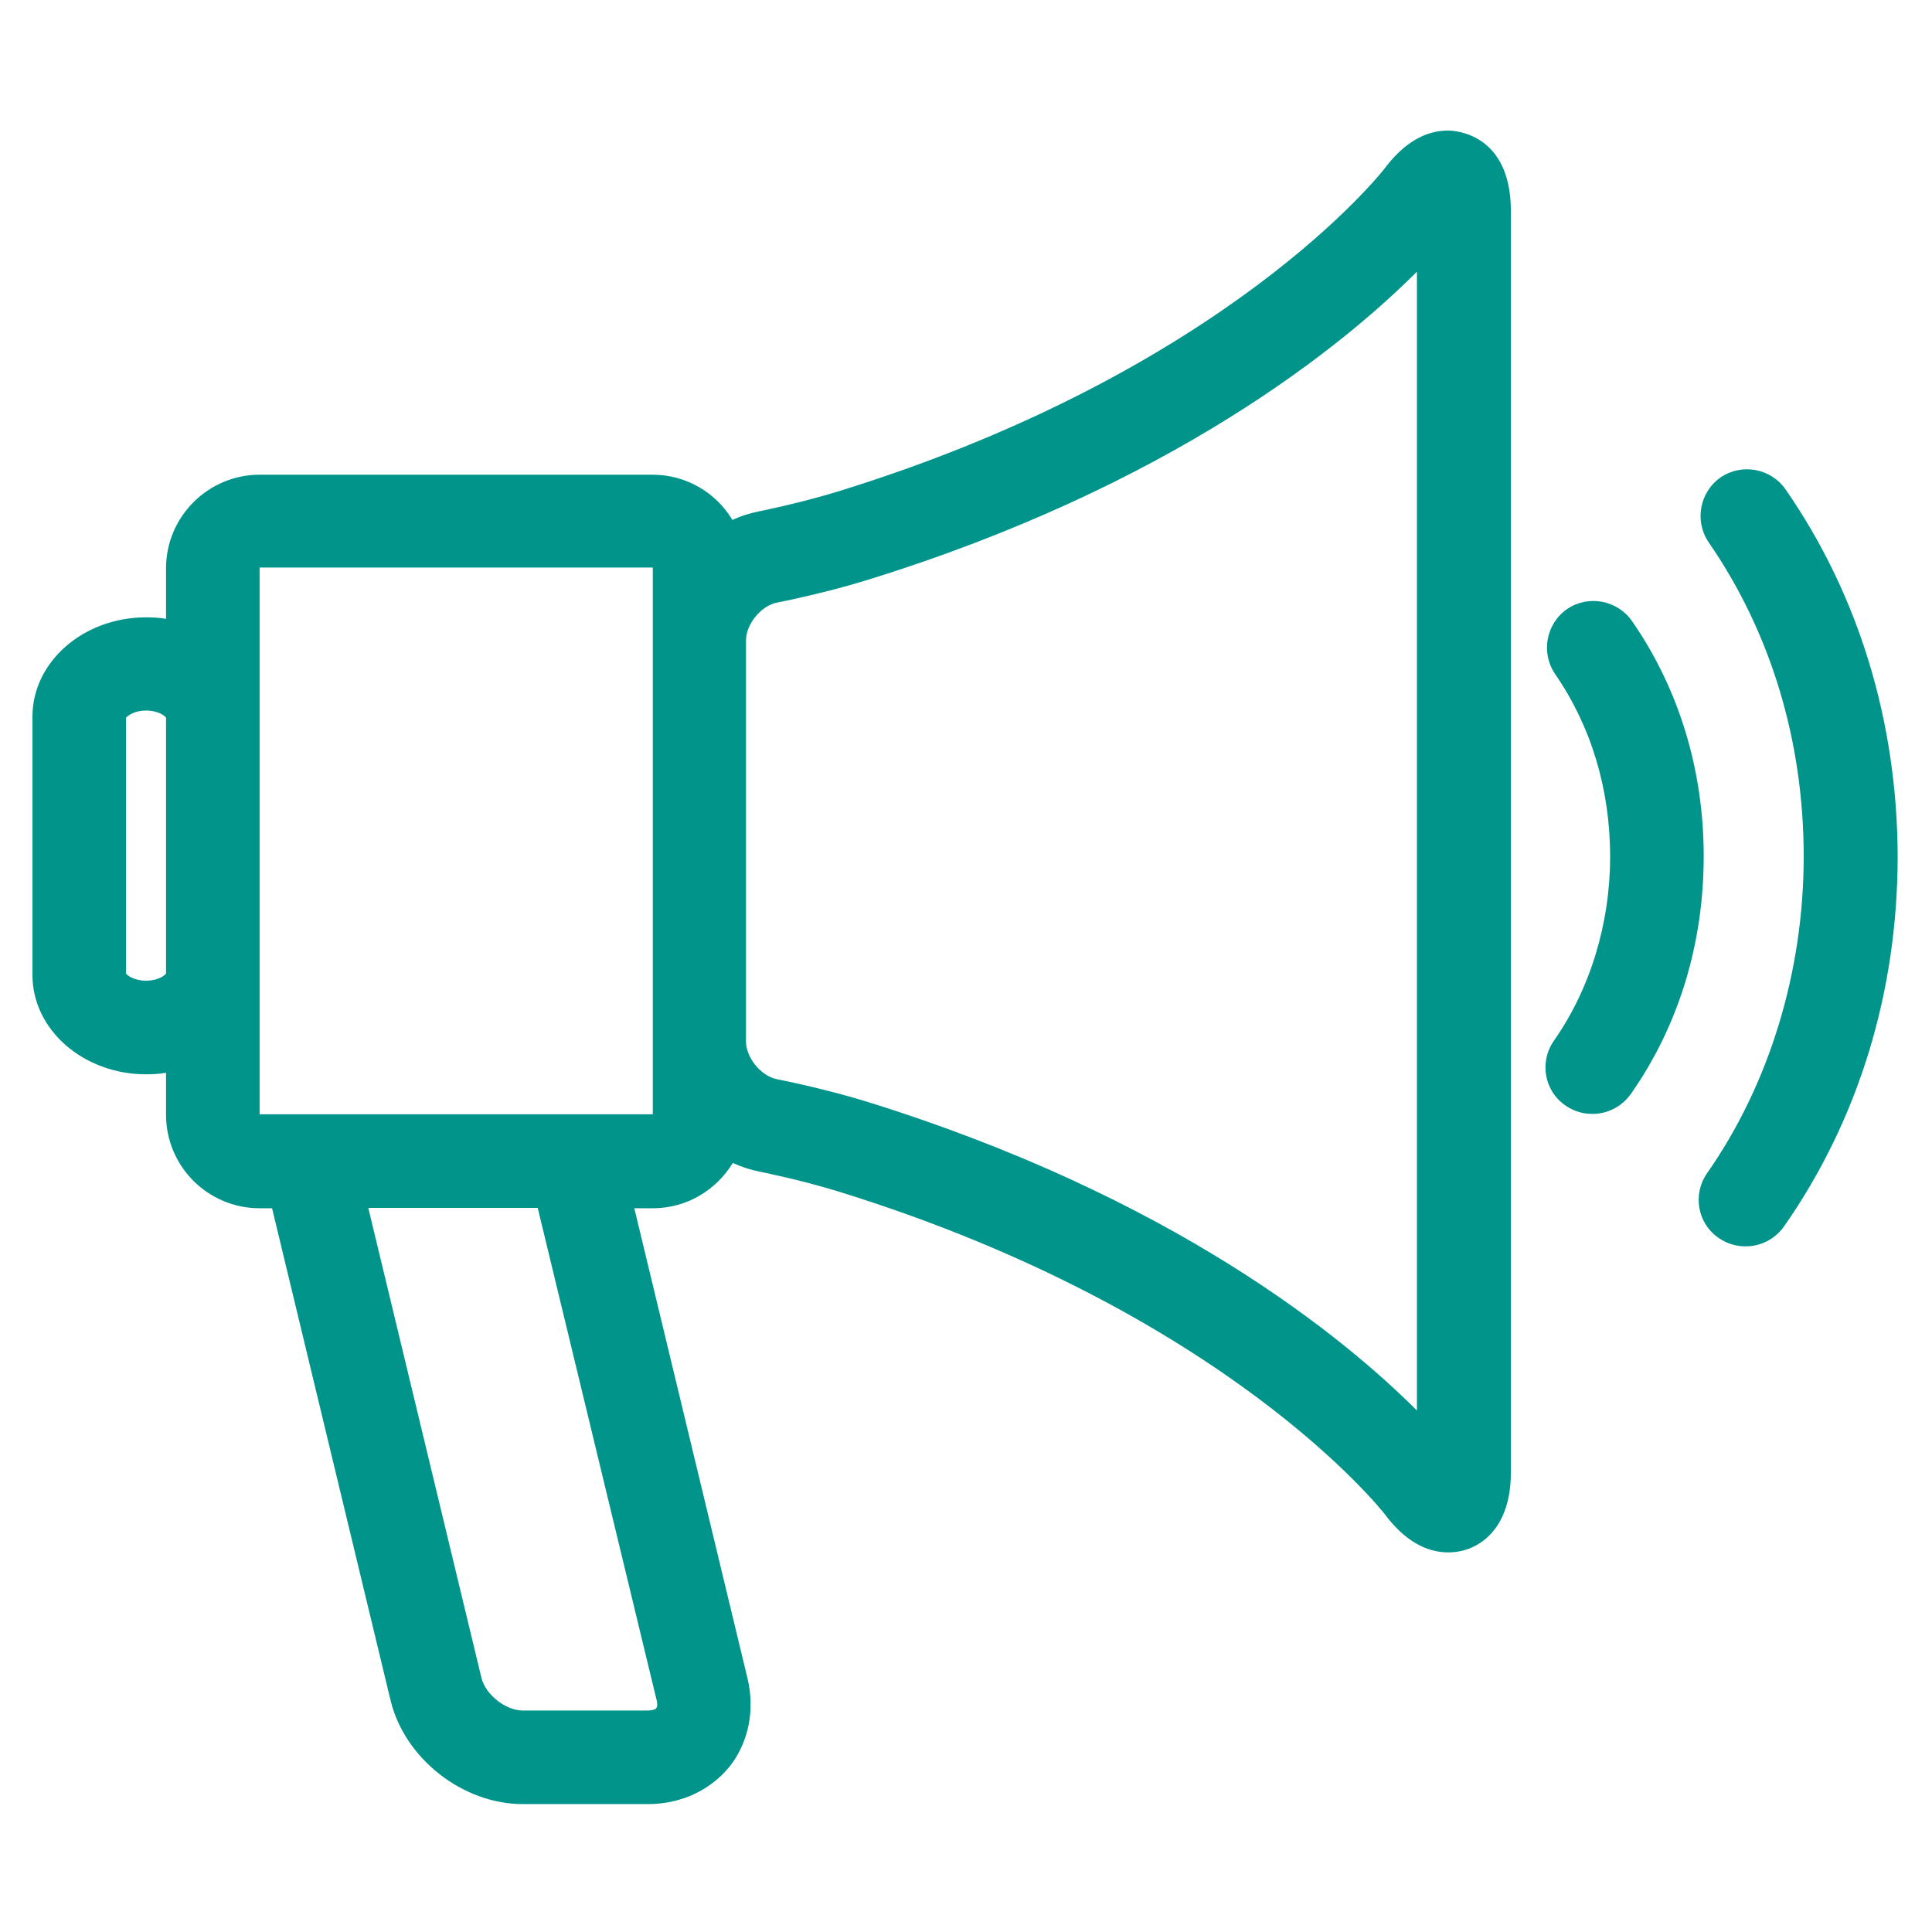
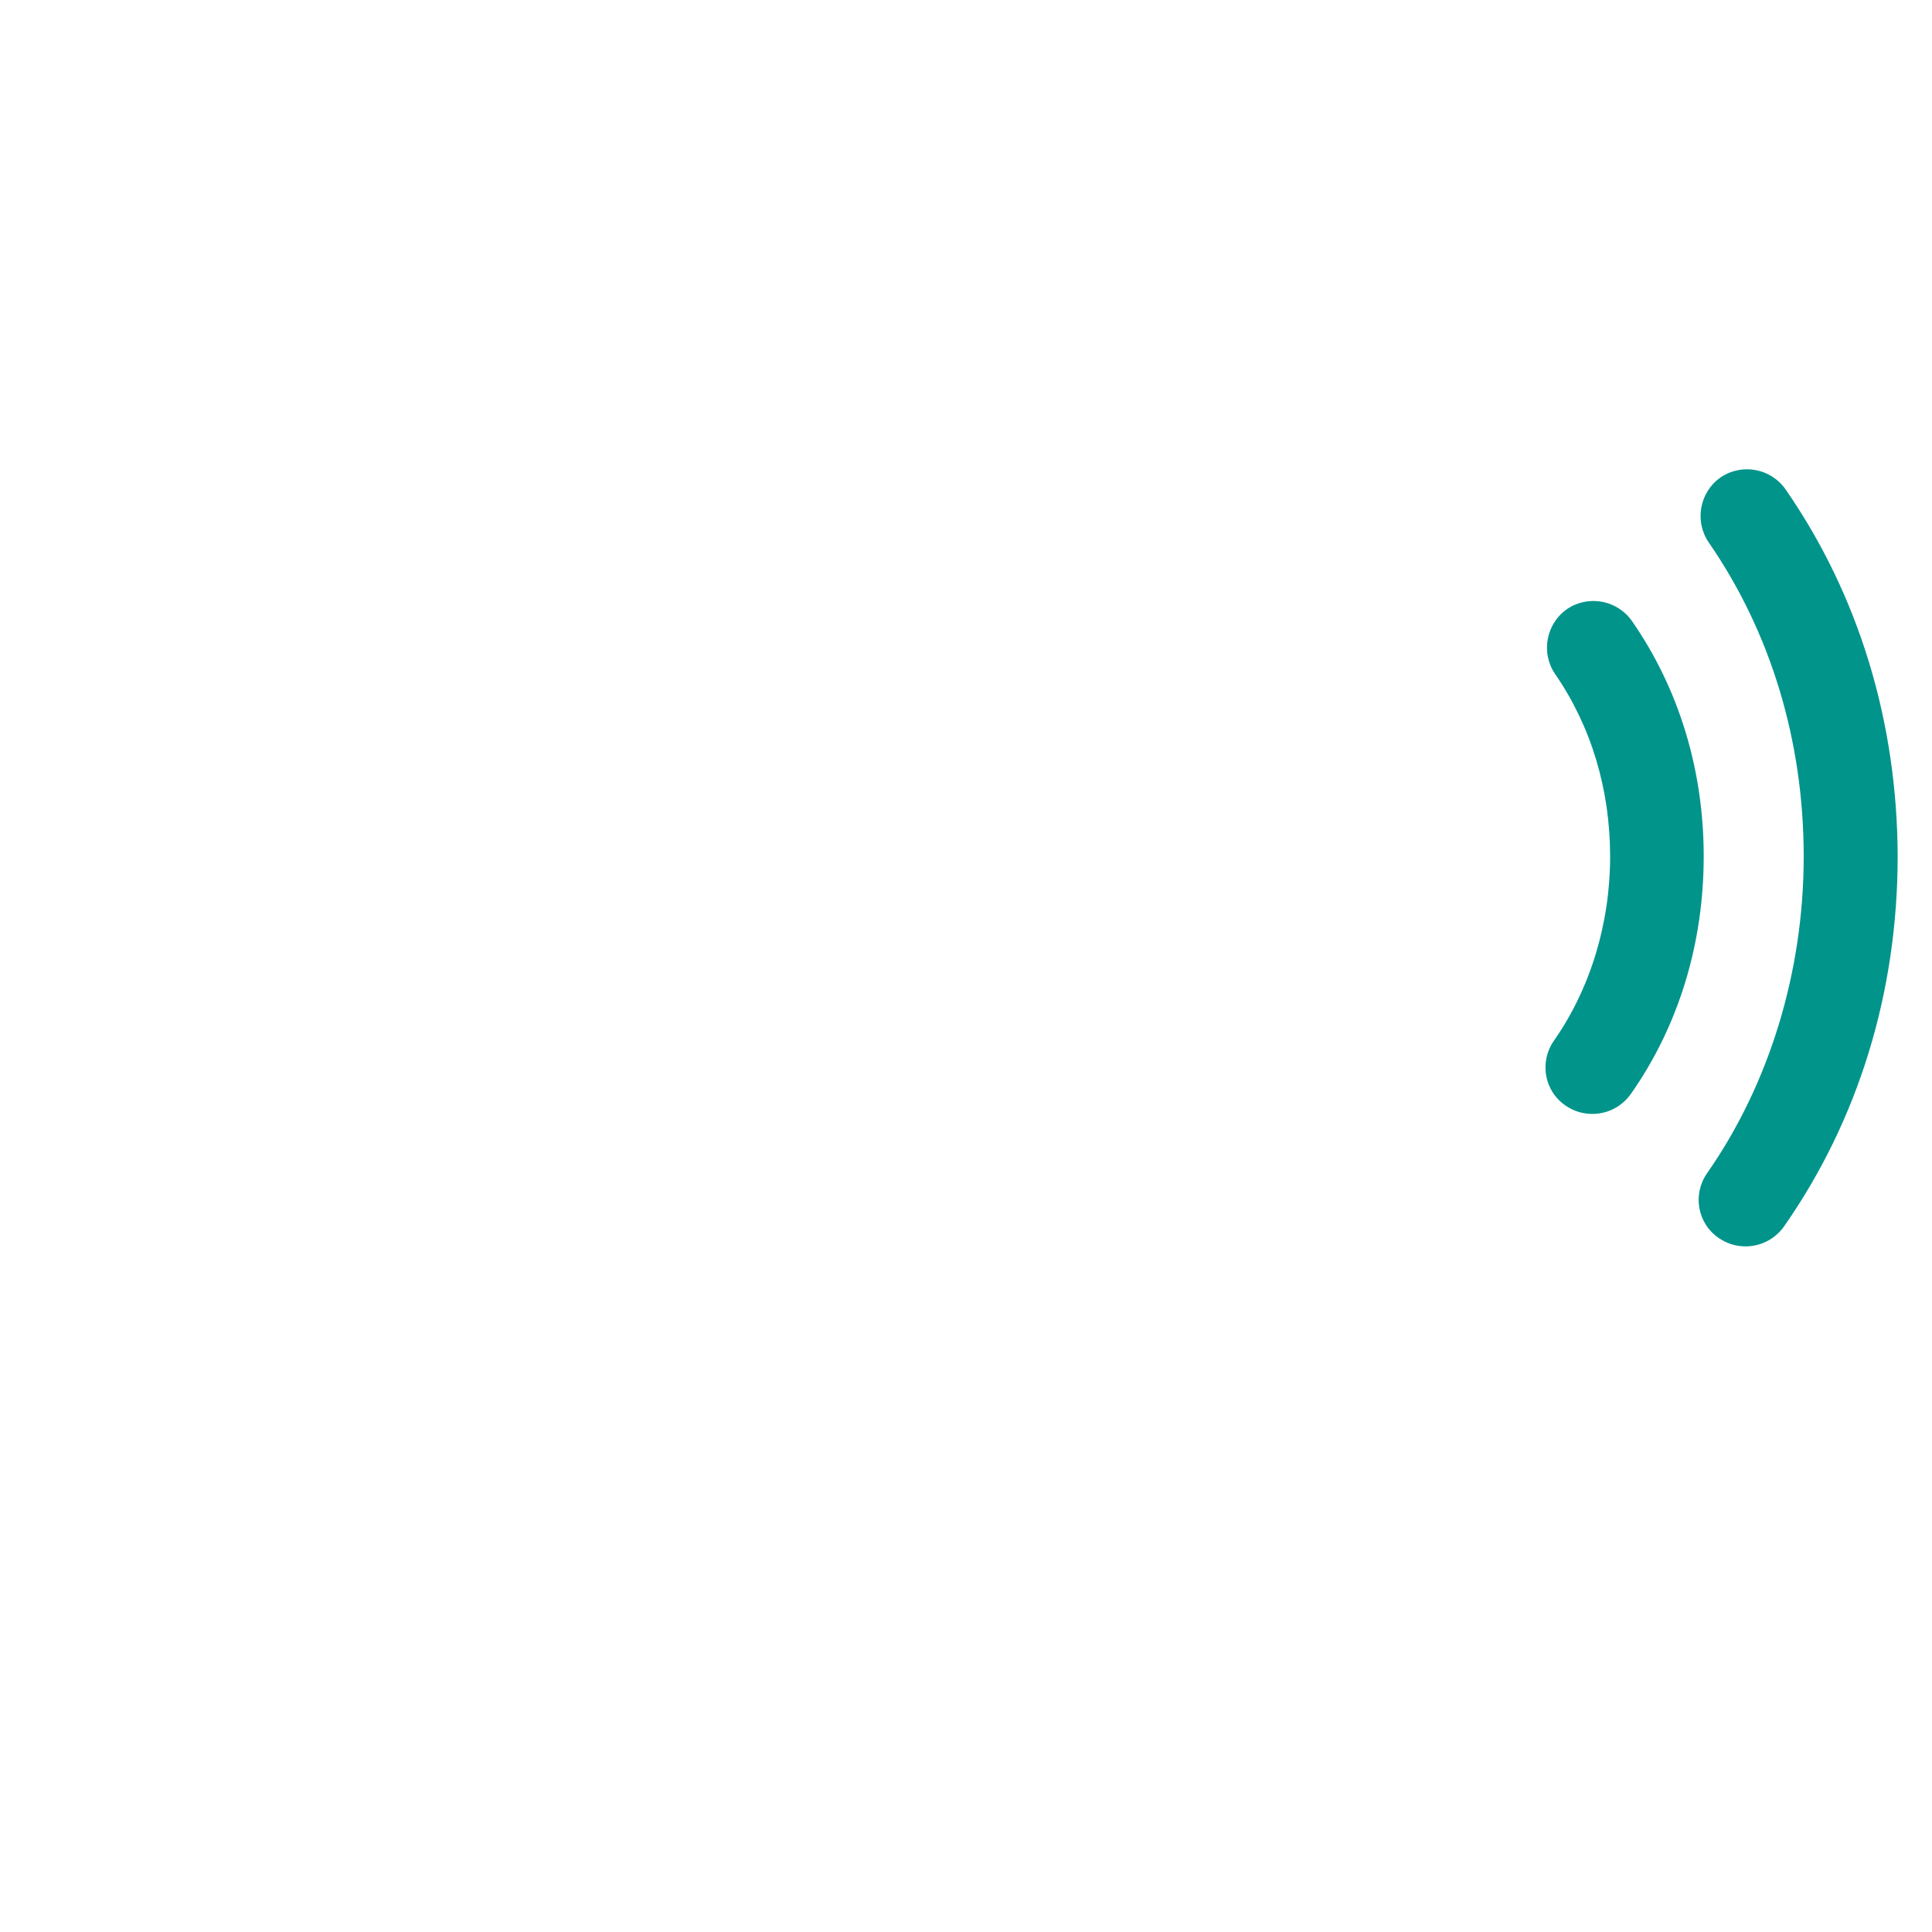
<svg xmlns="http://www.w3.org/2000/svg" version="1.0" id="Layer_1" x="0px" y="0px" viewBox="0 0 512 512" style="enable-background:new 0 0 512 512;" xml:space="preserve">
  <style type="text/css">
	.st0{fill:#00948B;}
</style>
  <g>
    <path class="st0" d="M473.2,129.7c-3.9-5.6-11.6-7-17.2-3.2c-5.6,3.9-7,11.6-3.2,17.2c16.5,23.9,25.2,52.7,25.2,83.3   c0,30.5-9.1,60.3-25.6,83.9c-3.9,5.6-2.6,13.3,3.1,17.2c2.2,1.5,4.6,2.2,7.1,2.2c3.9,0,7.7-1.8,10.2-5.3   c19.7-28.2,30.1-62.1,30.1-98.1C502.8,191.3,492.6,157.7,473.2,129.7L473.2,129.7z M473.2,129.7" />
    <path class="st0" d="M432.5,164.6c-3.9-5.6-11.6-7-17.2-3.2c-5.6,3.9-7,11.6-3.2,17.2c9.6,13.9,14.6,30.6,14.6,48.4   c0,17.8-5.3,35.1-14.9,48.8c-3.9,5.6-2.6,13.3,3.1,17.2c2.2,1.5,4.6,2.2,7.1,2.2c3.9,0,7.7-1.8,10.2-5.3   c12.7-18.1,19.3-39.9,19.3-63C451.5,204.2,445,182.6,432.5,164.6L432.5,164.6z M432.5,164.6" />
-     <path class="st0" d="M383.7,34.6c-6.1,0-11.8,3.4-16.8,10.1c-0.4,0.5-41.8,53.8-145,85.6c-9.8,3-20.6,5.2-20.7,5.2   c-2.4,0.5-4.8,1.2-7.1,2.3c-4.3-7.2-12.2-12-21.2-12H68.8c-13.6,0-24.8,11.1-24.8,24.8V164c-1.7-0.3-3.5-0.4-5.3-0.4   c-16.6,0-30.1,11.8-30.1,26.3v68.5c0,14.5,13.5,26.3,30.1,26.3c1.8,0,3.6-0.1,5.3-0.4v11.1c0,13.7,11.1,24.8,24.8,24.8h3.3   l31.4,130.4c3.7,15.4,19.1,27.5,35,27.5h33.3c8.7,0,16.5-3.7,21.6-10c5-6.4,6.7-14.9,4.7-23.3l-30-124.6h4.9c9,0,16.8-4.8,21.2-12   c2.2,1,4.6,1.8,7.1,2.3c0.1,0,10.9,2.2,20.7,5.2c103.2,31.9,144.6,85.1,145,85.6c5,6.7,10.7,10.1,16.8,10.1   c6.1,0,11.4-3.4,14.2-9.2c1.6-3.3,2.4-7.3,2.4-12.1V55.8C400.3,35.2,385.4,34.6,383.7,34.6L383.7,34.6z M38.7,259.9   c-3,0-4.9-1.3-5.3-1.9v-67.8c0.5-0.6,2.3-1.9,5.3-1.9c3.1,0,4.9,1.3,5.3,1.9V258C43.6,258.6,41.7,259.9,38.7,259.9L38.7,259.9z    M174,450.5c0.3,1.1,0.2,1.9-0.1,2.2c-0.2,0.3-1,0.6-2.1,0.6h-33.3c-4.5,0-9.8-4.2-10.9-8.6l-30-124.6h44.9L174,450.5z M68.8,295.3   V150.4H173v125.6c0,0,0,0.1,0,0.1v19.2H68.8z M375.5,373.8c-19.3-19.3-64.8-56.8-146.3-82c-11.1-3.4-22.8-5.7-23.3-5.8   c-4.2-0.8-8.2-5.7-8.2-10V169.7c0-4.3,4-9.2,8.2-10c0.5-0.1,12.2-2.4,23.3-5.8c81.5-25.1,127-62.6,146.3-81.9V373.8z M375.5,373.8" />
  </g>
</svg>